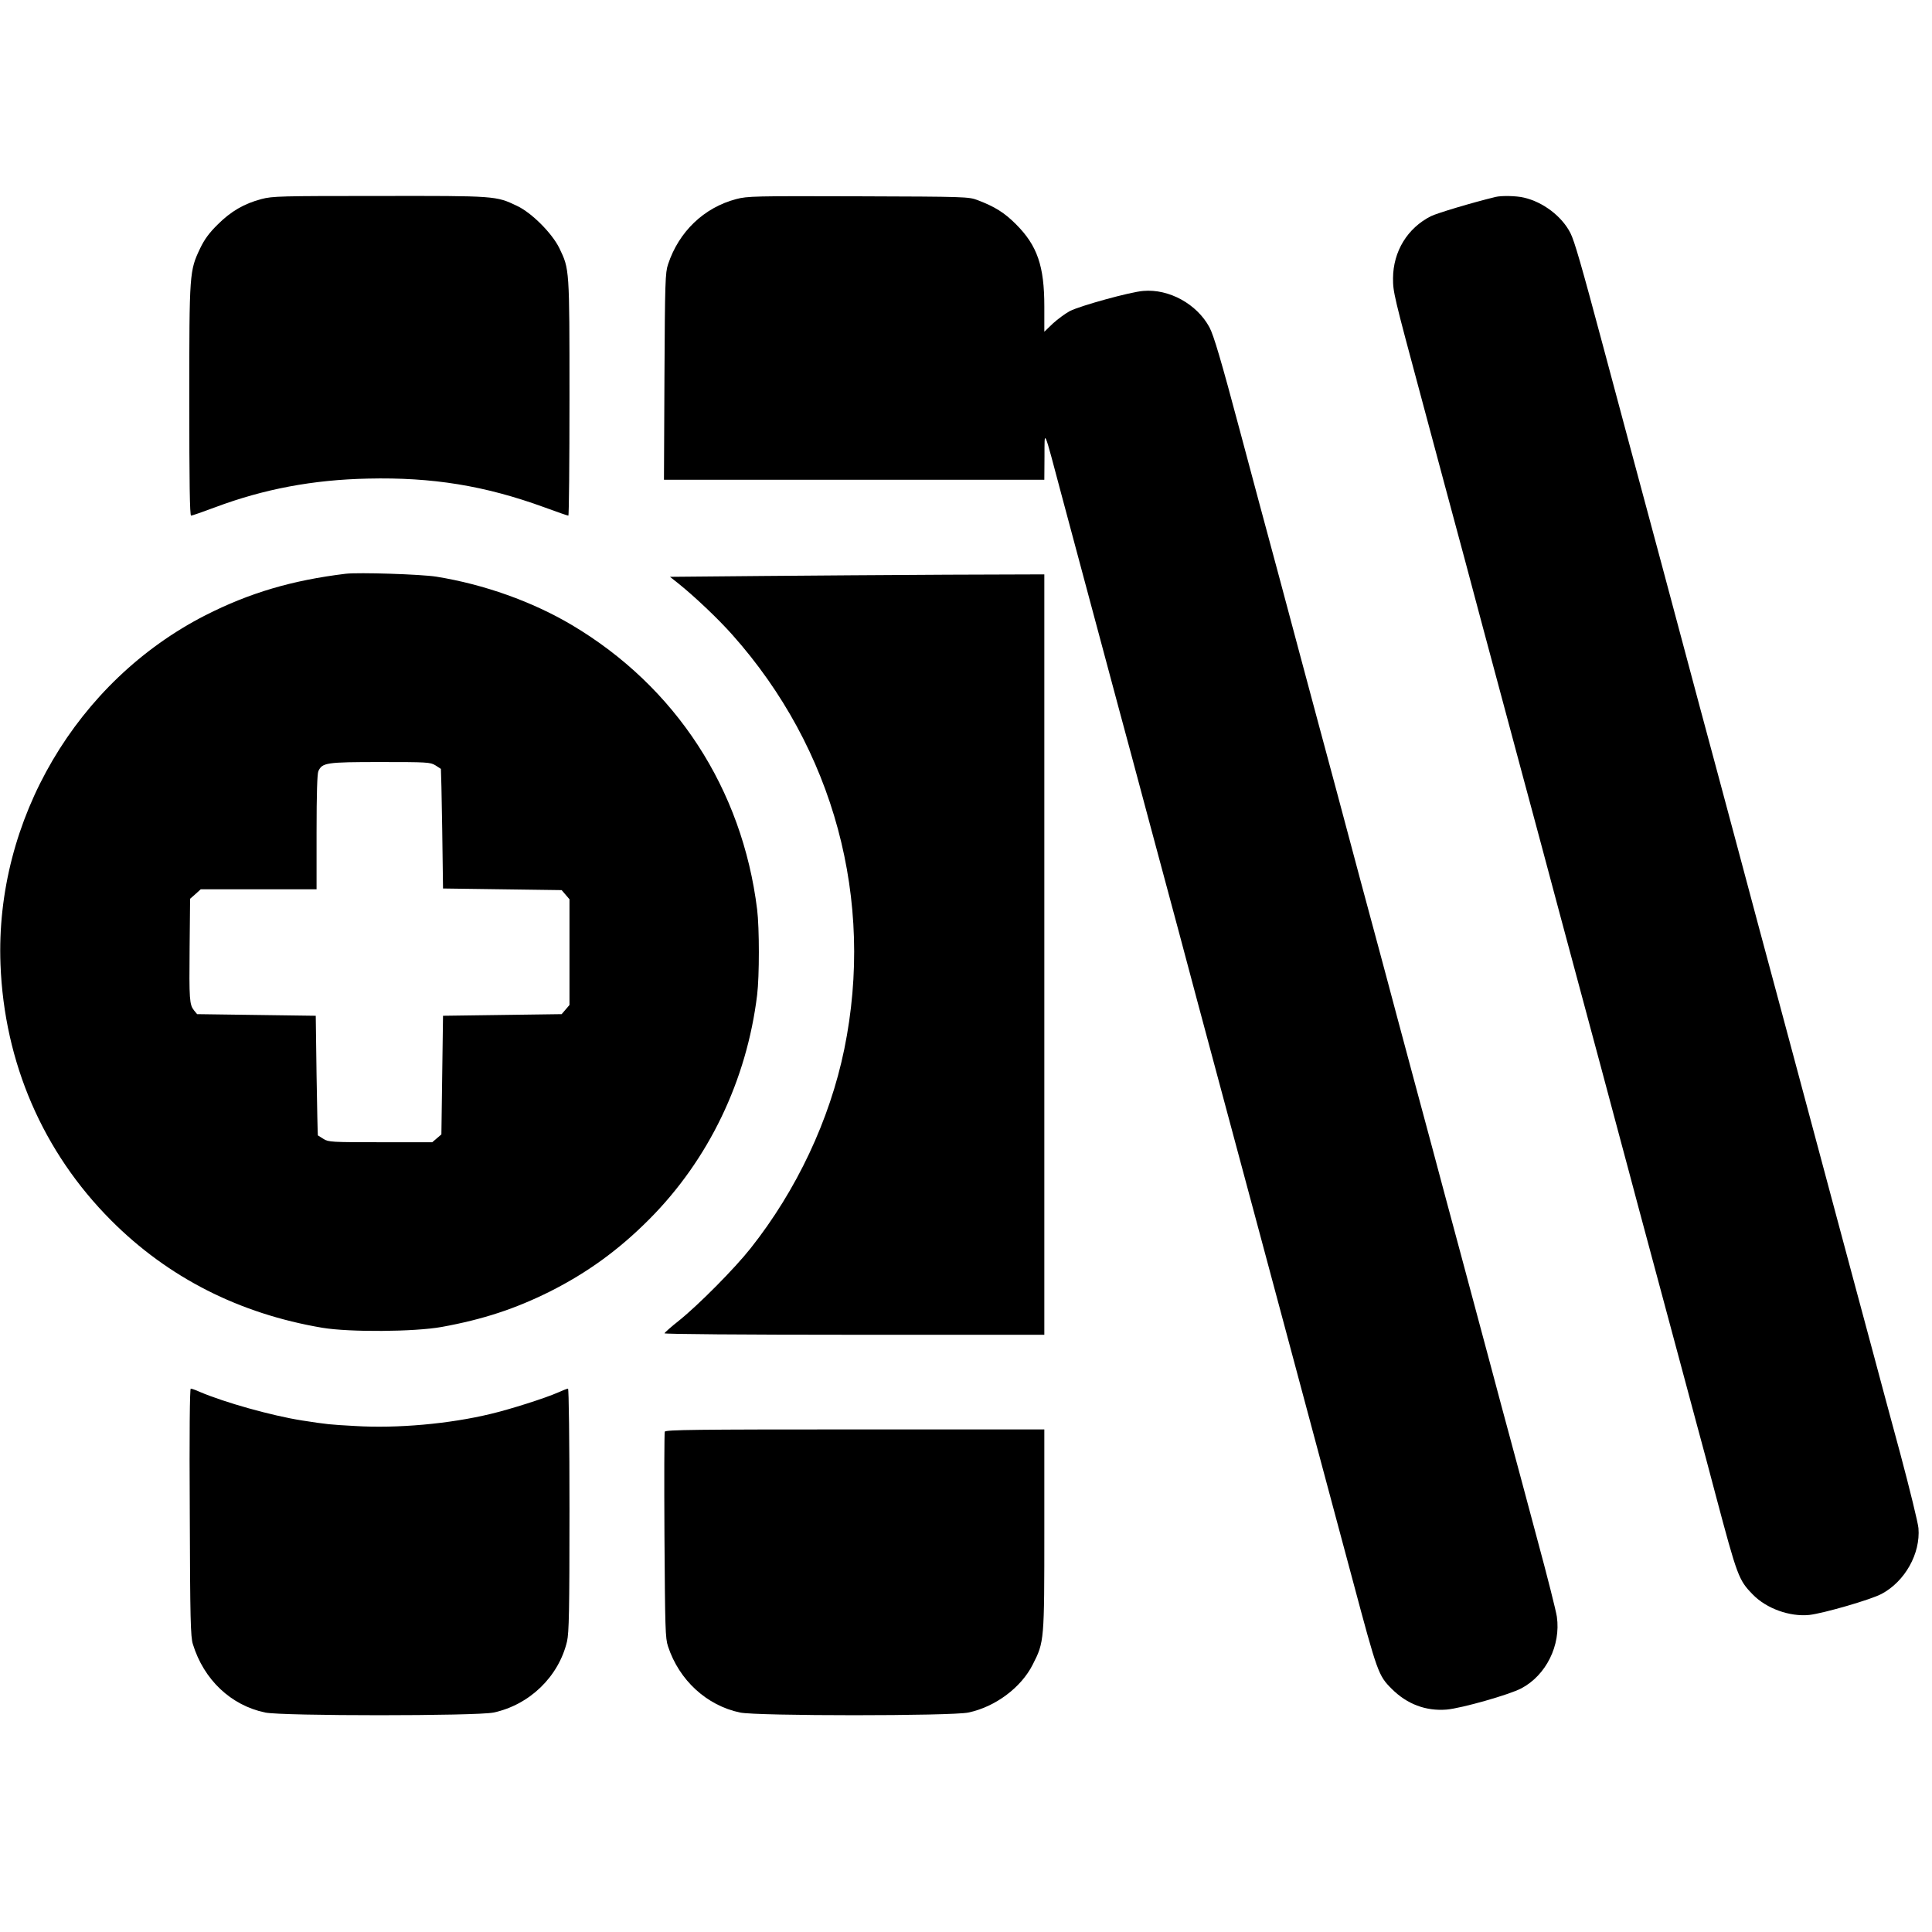
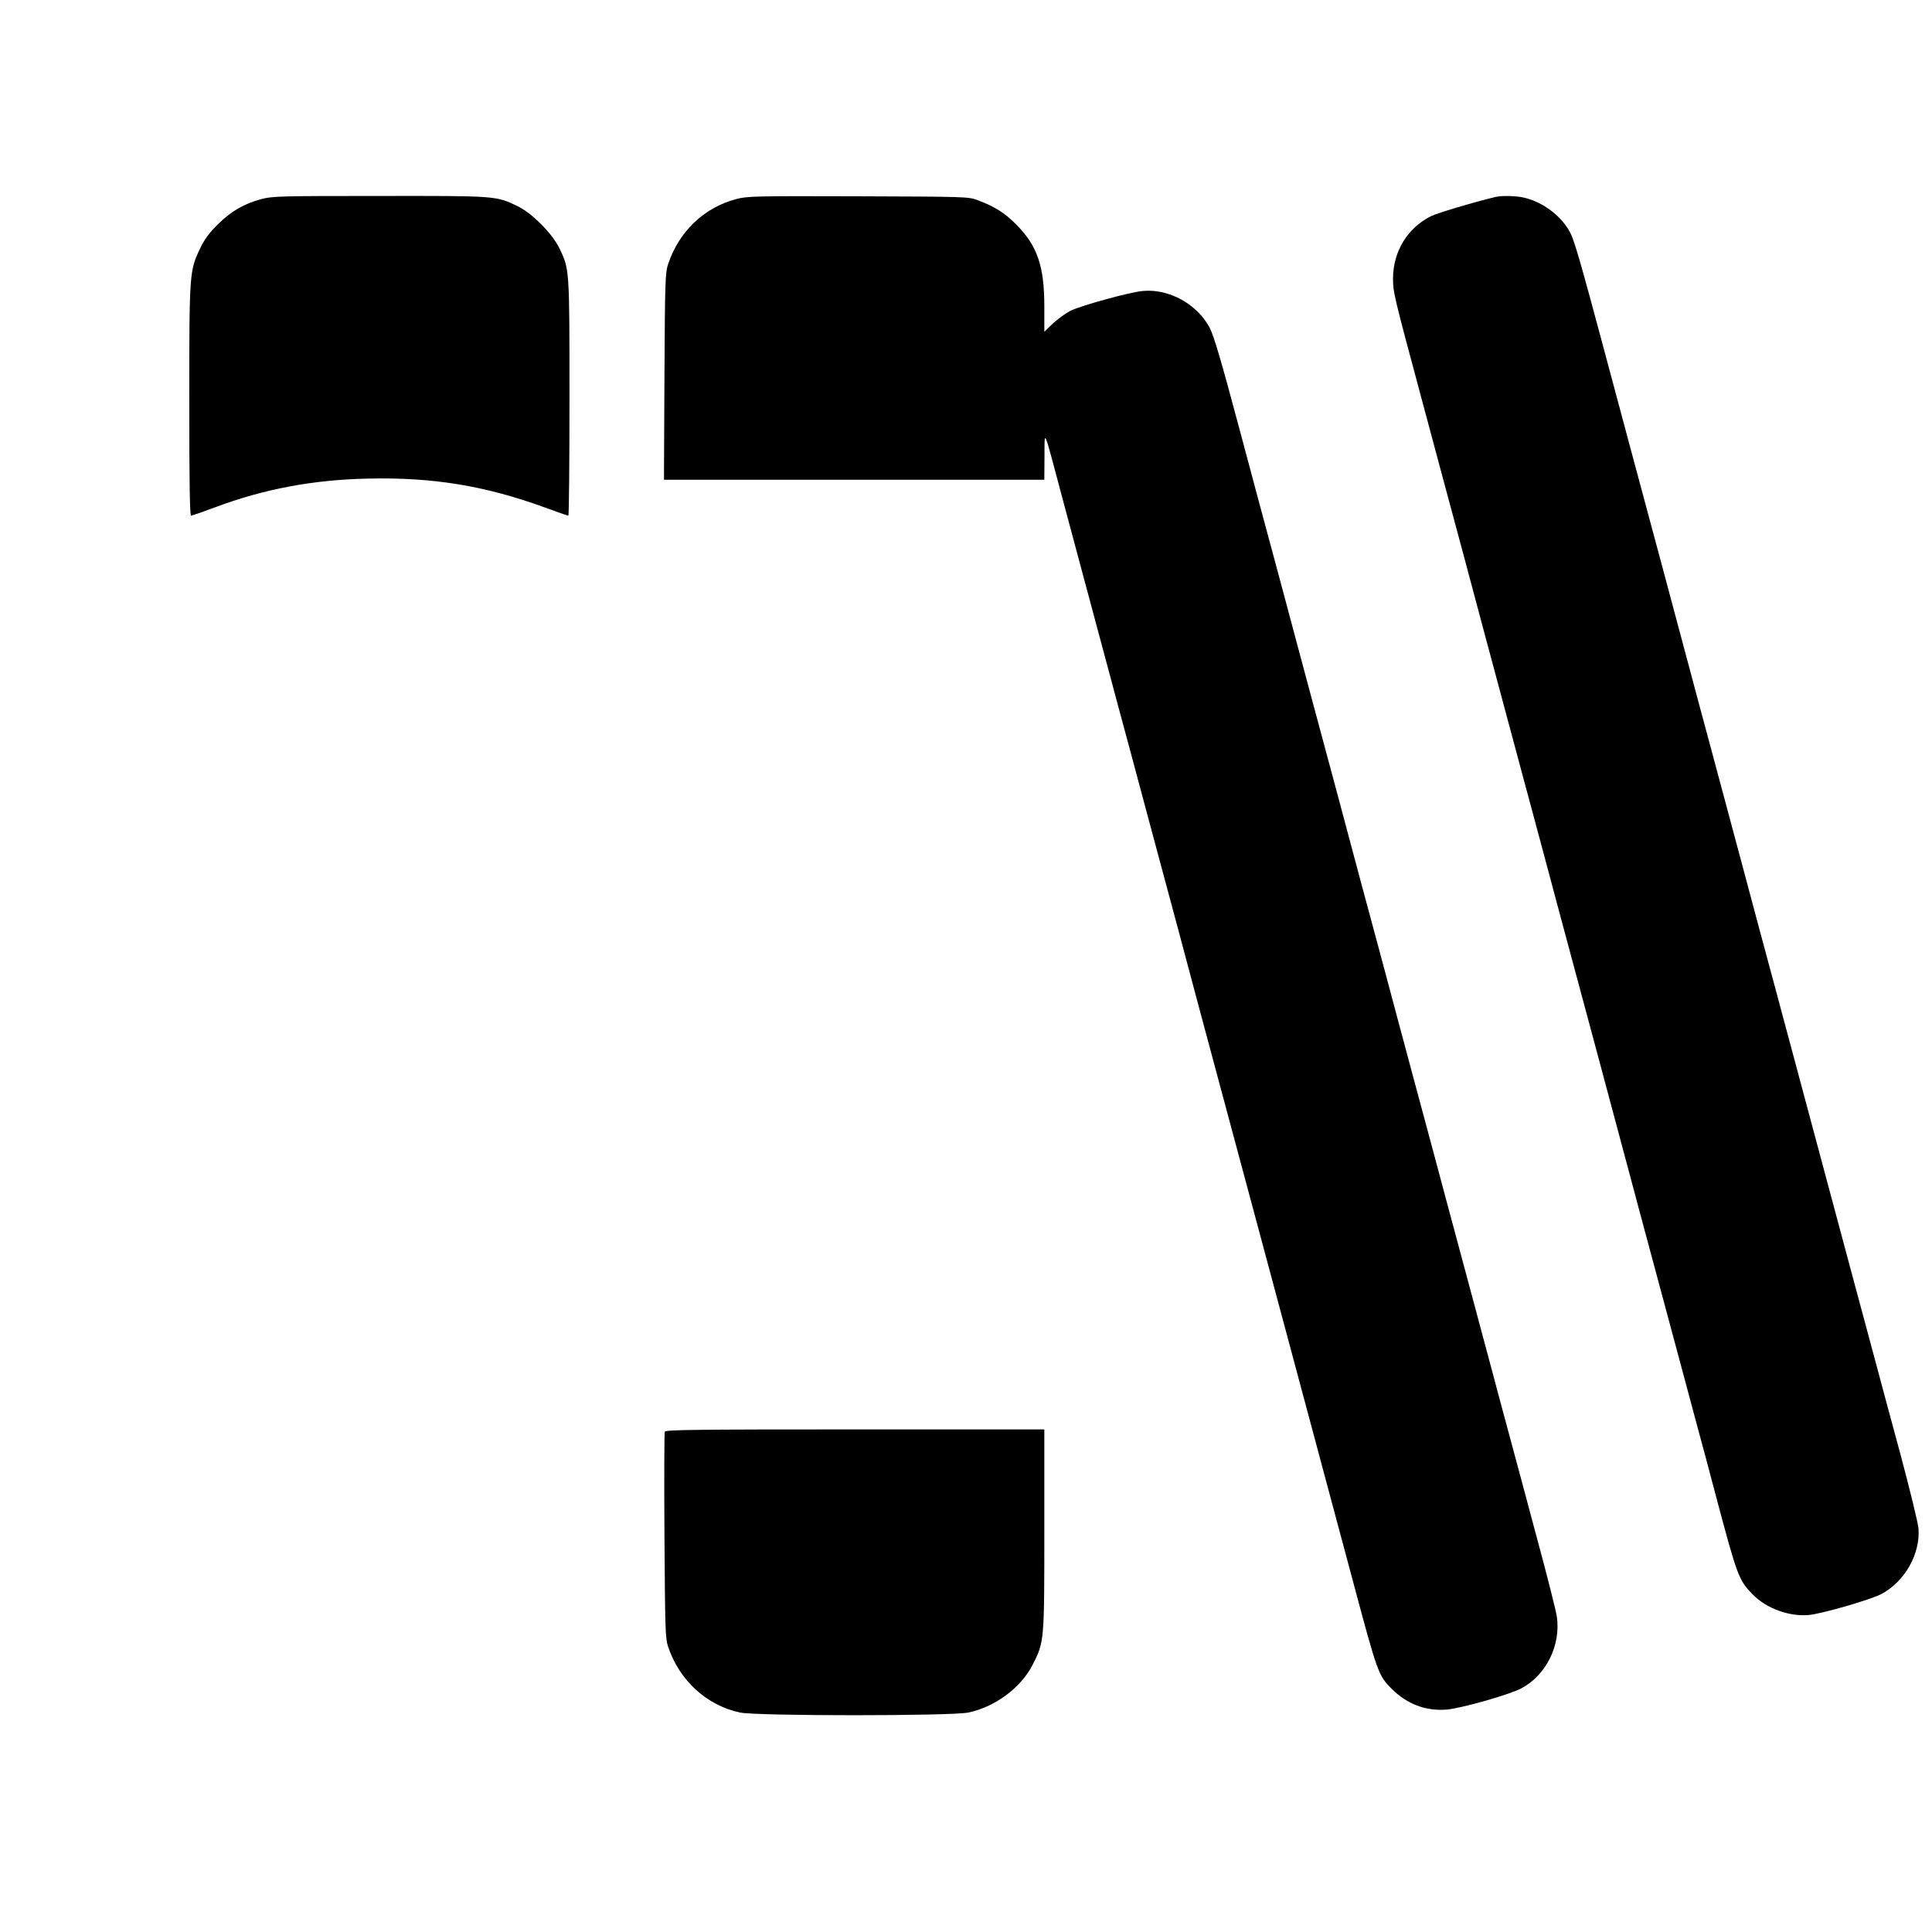
<svg xmlns="http://www.w3.org/2000/svg" version="1.0" width="1184pt" height="1184pt" viewBox="0 0 1184 1184" preserveAspectRatio="xMidYMid meet">
  <g transform="translate(0,1184) scale(0.1,-0.1)" fill="#000000" stroke="none">
    <path d="M1602 10620 c-106 -28 -187 -75 -268 -156 -52 -51 -81 -91 -107 -145 -66 -139 -67 -147 -67 -934 0 -498 3 -705 11 -705 6 0 72 23 147 51 299 112 600 169 938 176 393 9 715 -43 1080 -176 76 -28 142 -51 147 -51 4 0 7 325 7 723 0 795 0 787 -62 916 -45 92 -170 217 -259 259 -130 62 -129 62 -844 61 -607 0 -655 -1 -723 -19z" />
    <path d="M4512 10620 c-198 -52 -352 -200 -418 -400 -17 -50 -19 -109 -22 -687 l-3 -633 1166 0 1165 0 1 143 c1 167 -10 194 109 -253 45 -168 103 -386 130 -485 27 -99 76 -283 110 -410 34 -126 83 -311 110 -410 27 -99 108 -400 180 -670 72 -269 156 -581 186 -692 30 -112 78 -294 108 -405 30 -112 114 -423 186 -693 72 -269 153 -571 180 -670 27 -99 76 -283 110 -410 34 -126 83 -311 110 -410 27 -99 85 -317 130 -485 45 -168 103 -386 130 -485 27 -99 76 -283 110 -410 152 -569 157 -583 239 -665 94 -94 209 -137 336 -127 92 8 384 91 458 130 152 80 243 264 218 439 -5 35 -59 250 -121 478 -61 228 -135 505 -165 615 -30 110 -81 301 -114 425 -33 124 -115 428 -181 675 -67 248 -148 551 -181 675 -33 124 -82 306 -109 405 -27 99 -76 284 -110 410 -34 127 -85 320 -115 430 -55 203 -148 549 -256 955 -33 124 -82 306 -109 405 -27 99 -76 284 -110 410 -34 127 -93 347 -131 490 -39 143 -94 350 -124 460 -29 110 -81 304 -115 430 -118 443 -162 590 -188 639 -77 143 -248 237 -406 223 -79 -6 -383 -90 -449 -123 -28 -15 -74 -49 -104 -76 l-53 -51 0 155 c0 248 -43 373 -174 504 -70 70 -128 107 -236 148 -54 20 -71 21 -730 23 -639 2 -679 1 -748 -17z" />
    <path d="M9165 10633 c-148 -36 -357 -99 -396 -118 -144 -73 -231 -216 -232 -380 0 -86 3 -99 178 -750 100 -372 184 -687 262 -975 30 -113 79 -295 108 -405 100 -372 196 -729 251 -935 31 -113 79 -295 109 -405 29 -110 81 -303 115 -430 34 -126 90 -336 125 -465 35 -129 91 -338 125 -465 34 -126 86 -320 115 -430 30 -110 81 -303 115 -430 34 -126 90 -336 125 -465 35 -129 91 -338 125 -465 34 -126 83 -311 110 -410 27 -99 79 -292 115 -430 132 -496 140 -518 226 -606 84 -87 227 -138 347 -126 88 10 378 94 443 129 143 76 239 247 226 403 -3 33 -53 238 -111 455 -59 217 -134 496 -167 620 -33 124 -82 306 -109 405 -27 99 -76 284 -110 410 -34 127 -92 345 -130 485 -38 140 -96 359 -130 485 -34 127 -83 311 -110 410 -27 99 -76 281 -109 405 -33 124 -92 344 -131 490 -39 146 -96 357 -126 470 -30 113 -79 295 -109 405 -29 110 -81 304 -115 430 -34 127 -86 320 -115 430 -114 422 -298 1110 -361 1345 -133 497 -175 643 -200 692 -52 102 -167 190 -285 217 -45 11 -138 13 -174 4z" />
-     <path d="M2120 8324 c-330 -40 -590 -117 -860 -254 -790 -403 -1291 -1255 -1257 -2140 23 -602 260 -1150 678 -1569 350 -351 786 -572 1294 -658 168 -28 565 -25 732 5 253 46 450 111 663 217 230 116 422 255 610 444 363 365 596 849 660 1374 14 114 14 410 0 523 -91 739 -499 1366 -1136 1744 -241 143 -538 249 -830 296 -95 15 -475 27 -554 18z m548 -1174 c17 -11 33 -21 34 -22 1 -2 5 -167 8 -368 l5 -365 363 -5 364 -5 24 -28 24 -28 0 -324 0 -324 -24 -28 -24 -28 -364 -5 -363 -5 -5 -363 -5 -364 -28 -24 -28 -24 -317 0 c-298 0 -319 1 -349 20 -18 11 -34 21 -35 22 -1 2 -5 167 -8 368 l-5 365 -363 5 -364 5 -19 23 c-28 36 -30 64 -27 385 l3 299 33 29 32 29 355 0 355 0 0 350 c0 239 4 357 11 374 24 52 48 56 379 56 287 0 307 -1 338 -20z" />
-     <path d="M4655 8310 l-549 -5 54 -43 c96 -77 241 -214 327 -311 624 -700 874 -1627 687 -2541 -89 -433 -292 -864 -574 -1220 -98 -124 -320 -348 -440 -444 -47 -37 -86 -72 -88 -77 -2 -5 479 -9 1162 -9 l1166 0 0 2330 0 2330 -597 -2 c-329 -2 -845 -5 -1148 -8z" />
-     <path d="M1163 2573 c2 -656 5 -765 19 -809 67 -218 233 -375 443 -419 103 -22 1297 -22 1400 0 220 47 399 220 450 436 12 54 15 182 15 807 0 418 -4 742 -9 742 -5 0 -33 -11 -62 -24 -77 -34 -293 -103 -412 -131 -252 -61 -573 -90 -832 -74 -159 9 -162 9 -325 34 -184 29 -474 110 -628 176 -24 11 -48 19 -53 19 -6 0 -9 -279 -6 -757z" />
    <path d="M4074 3066 c-3 -7 -4 -294 -2 -637 4 -569 5 -629 22 -679 68 -207 237 -362 441 -405 103 -22 1297 -22 1400 0 165 35 323 153 394 294 71 139 71 144 71 828 l0 613 -1160 0 c-972 0 -1161 -2 -1166 -14z" />
  </g>
</svg>